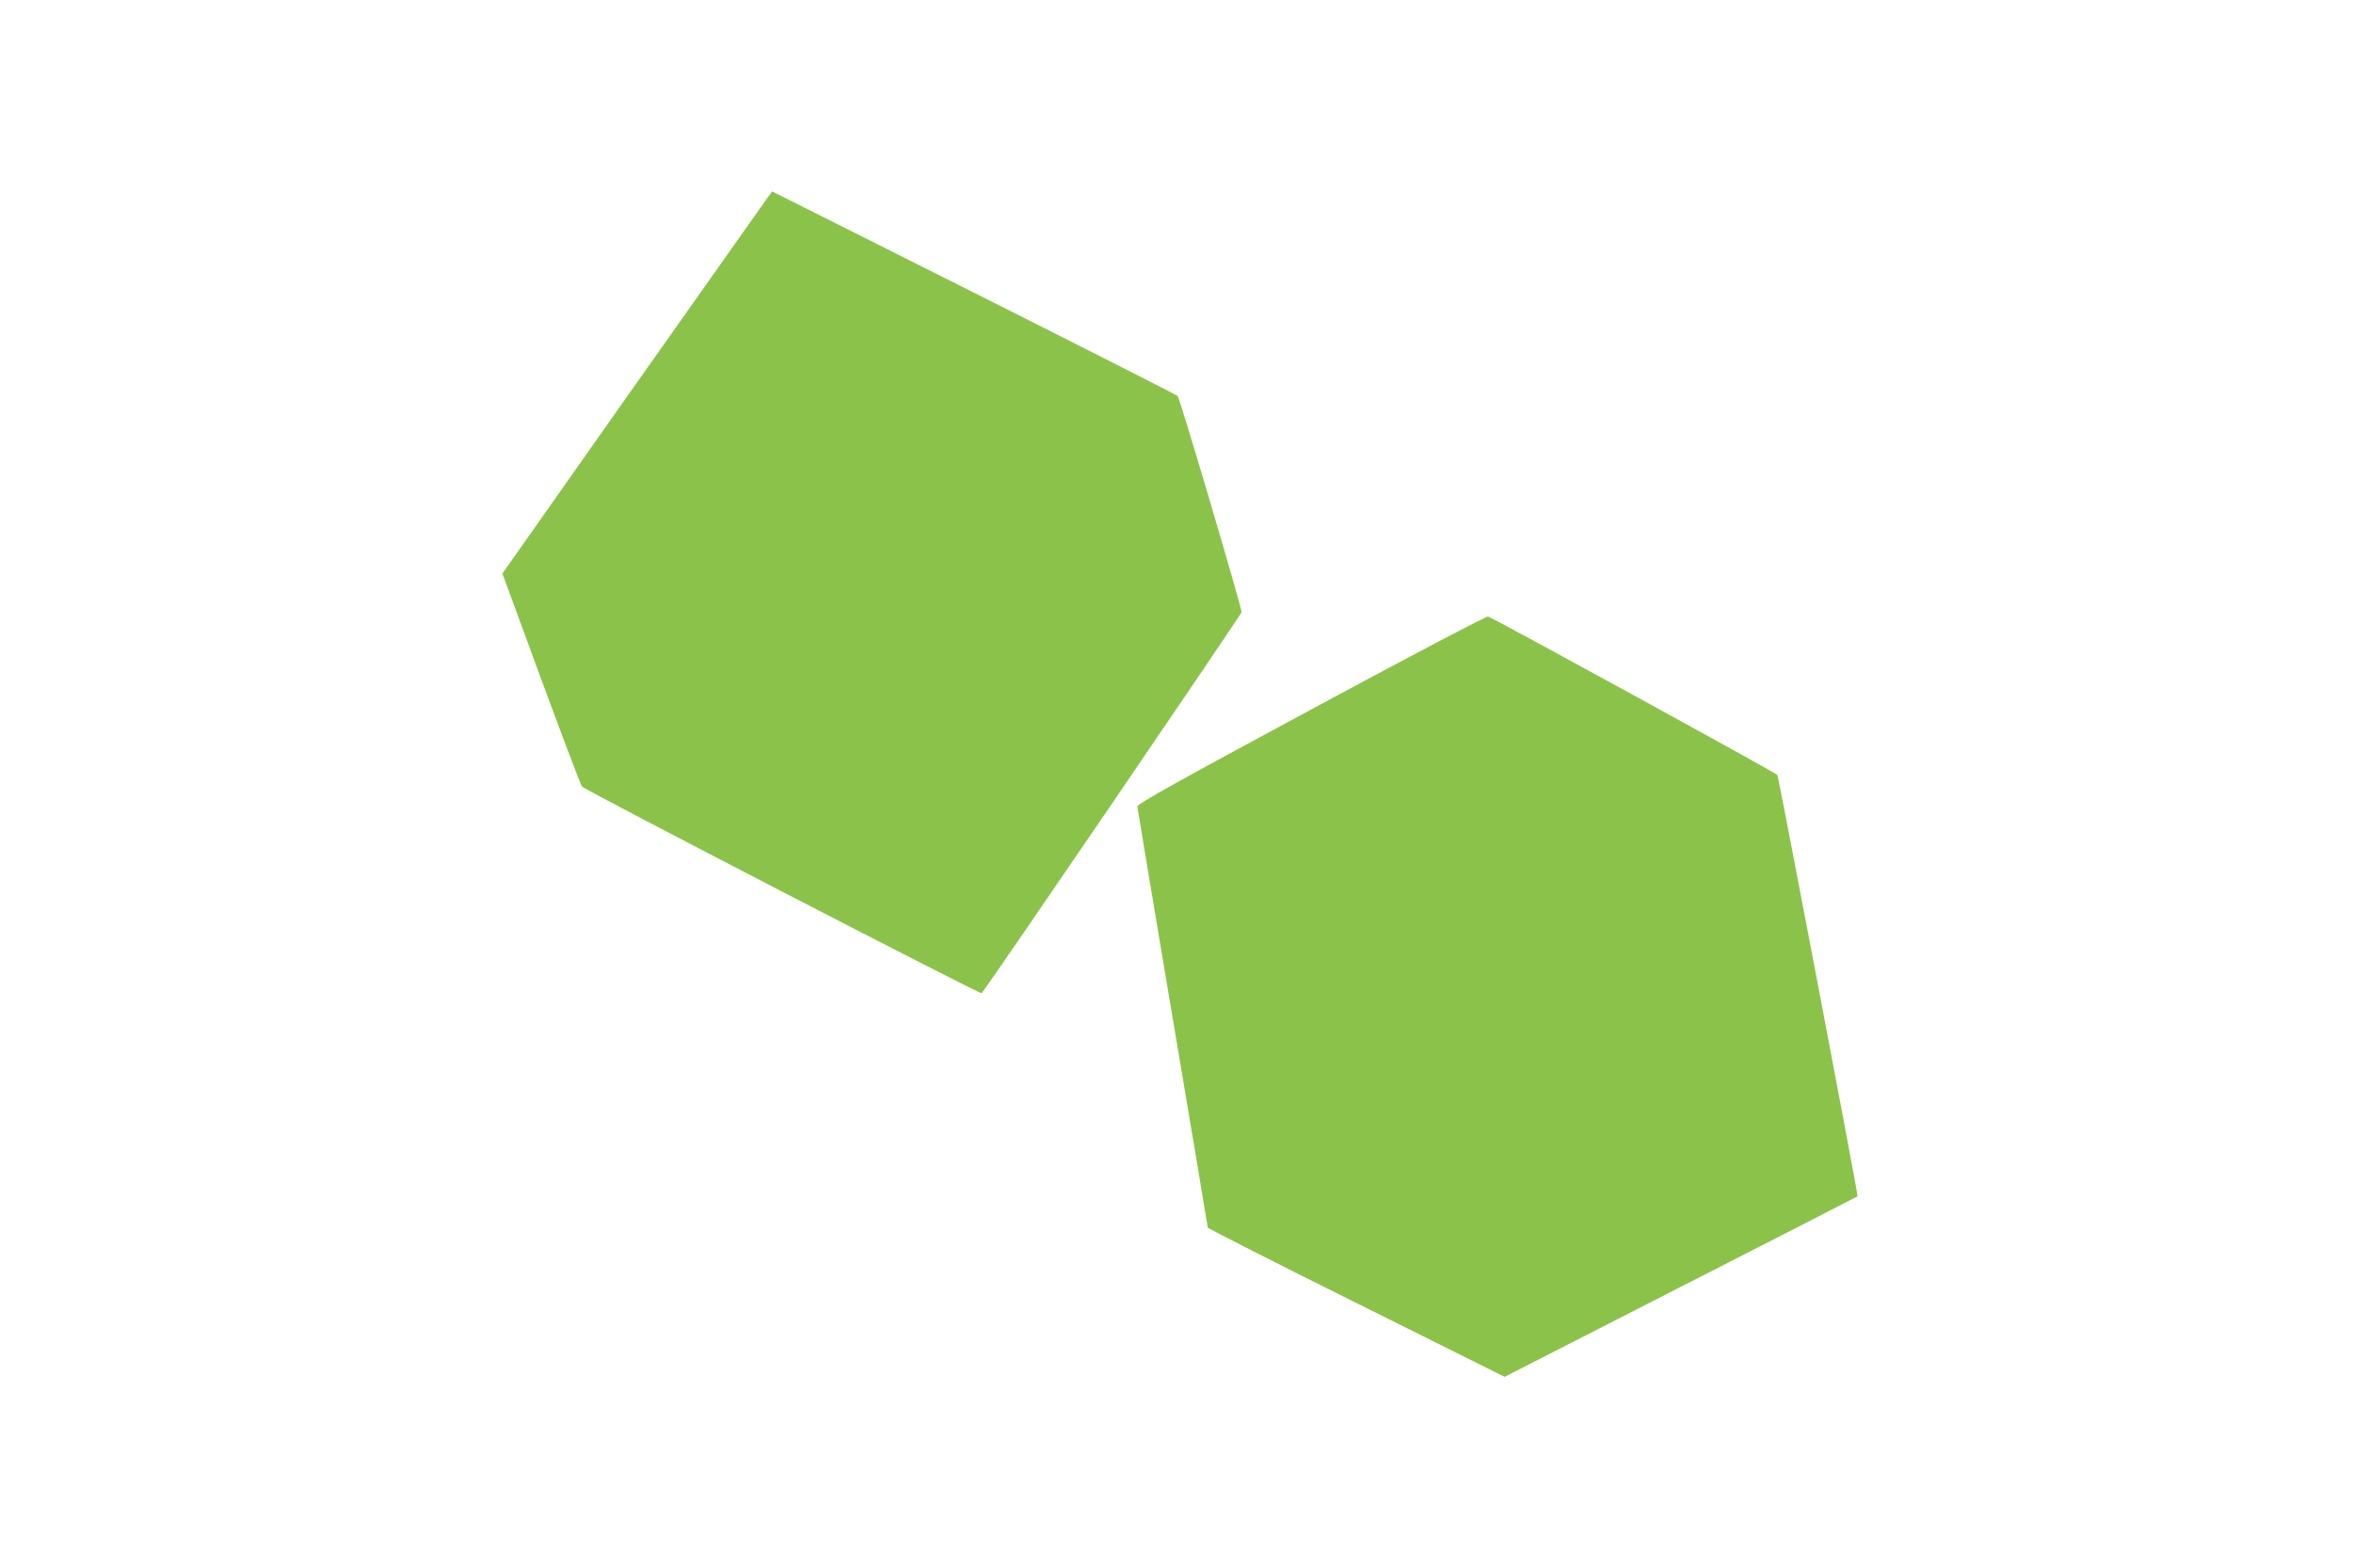
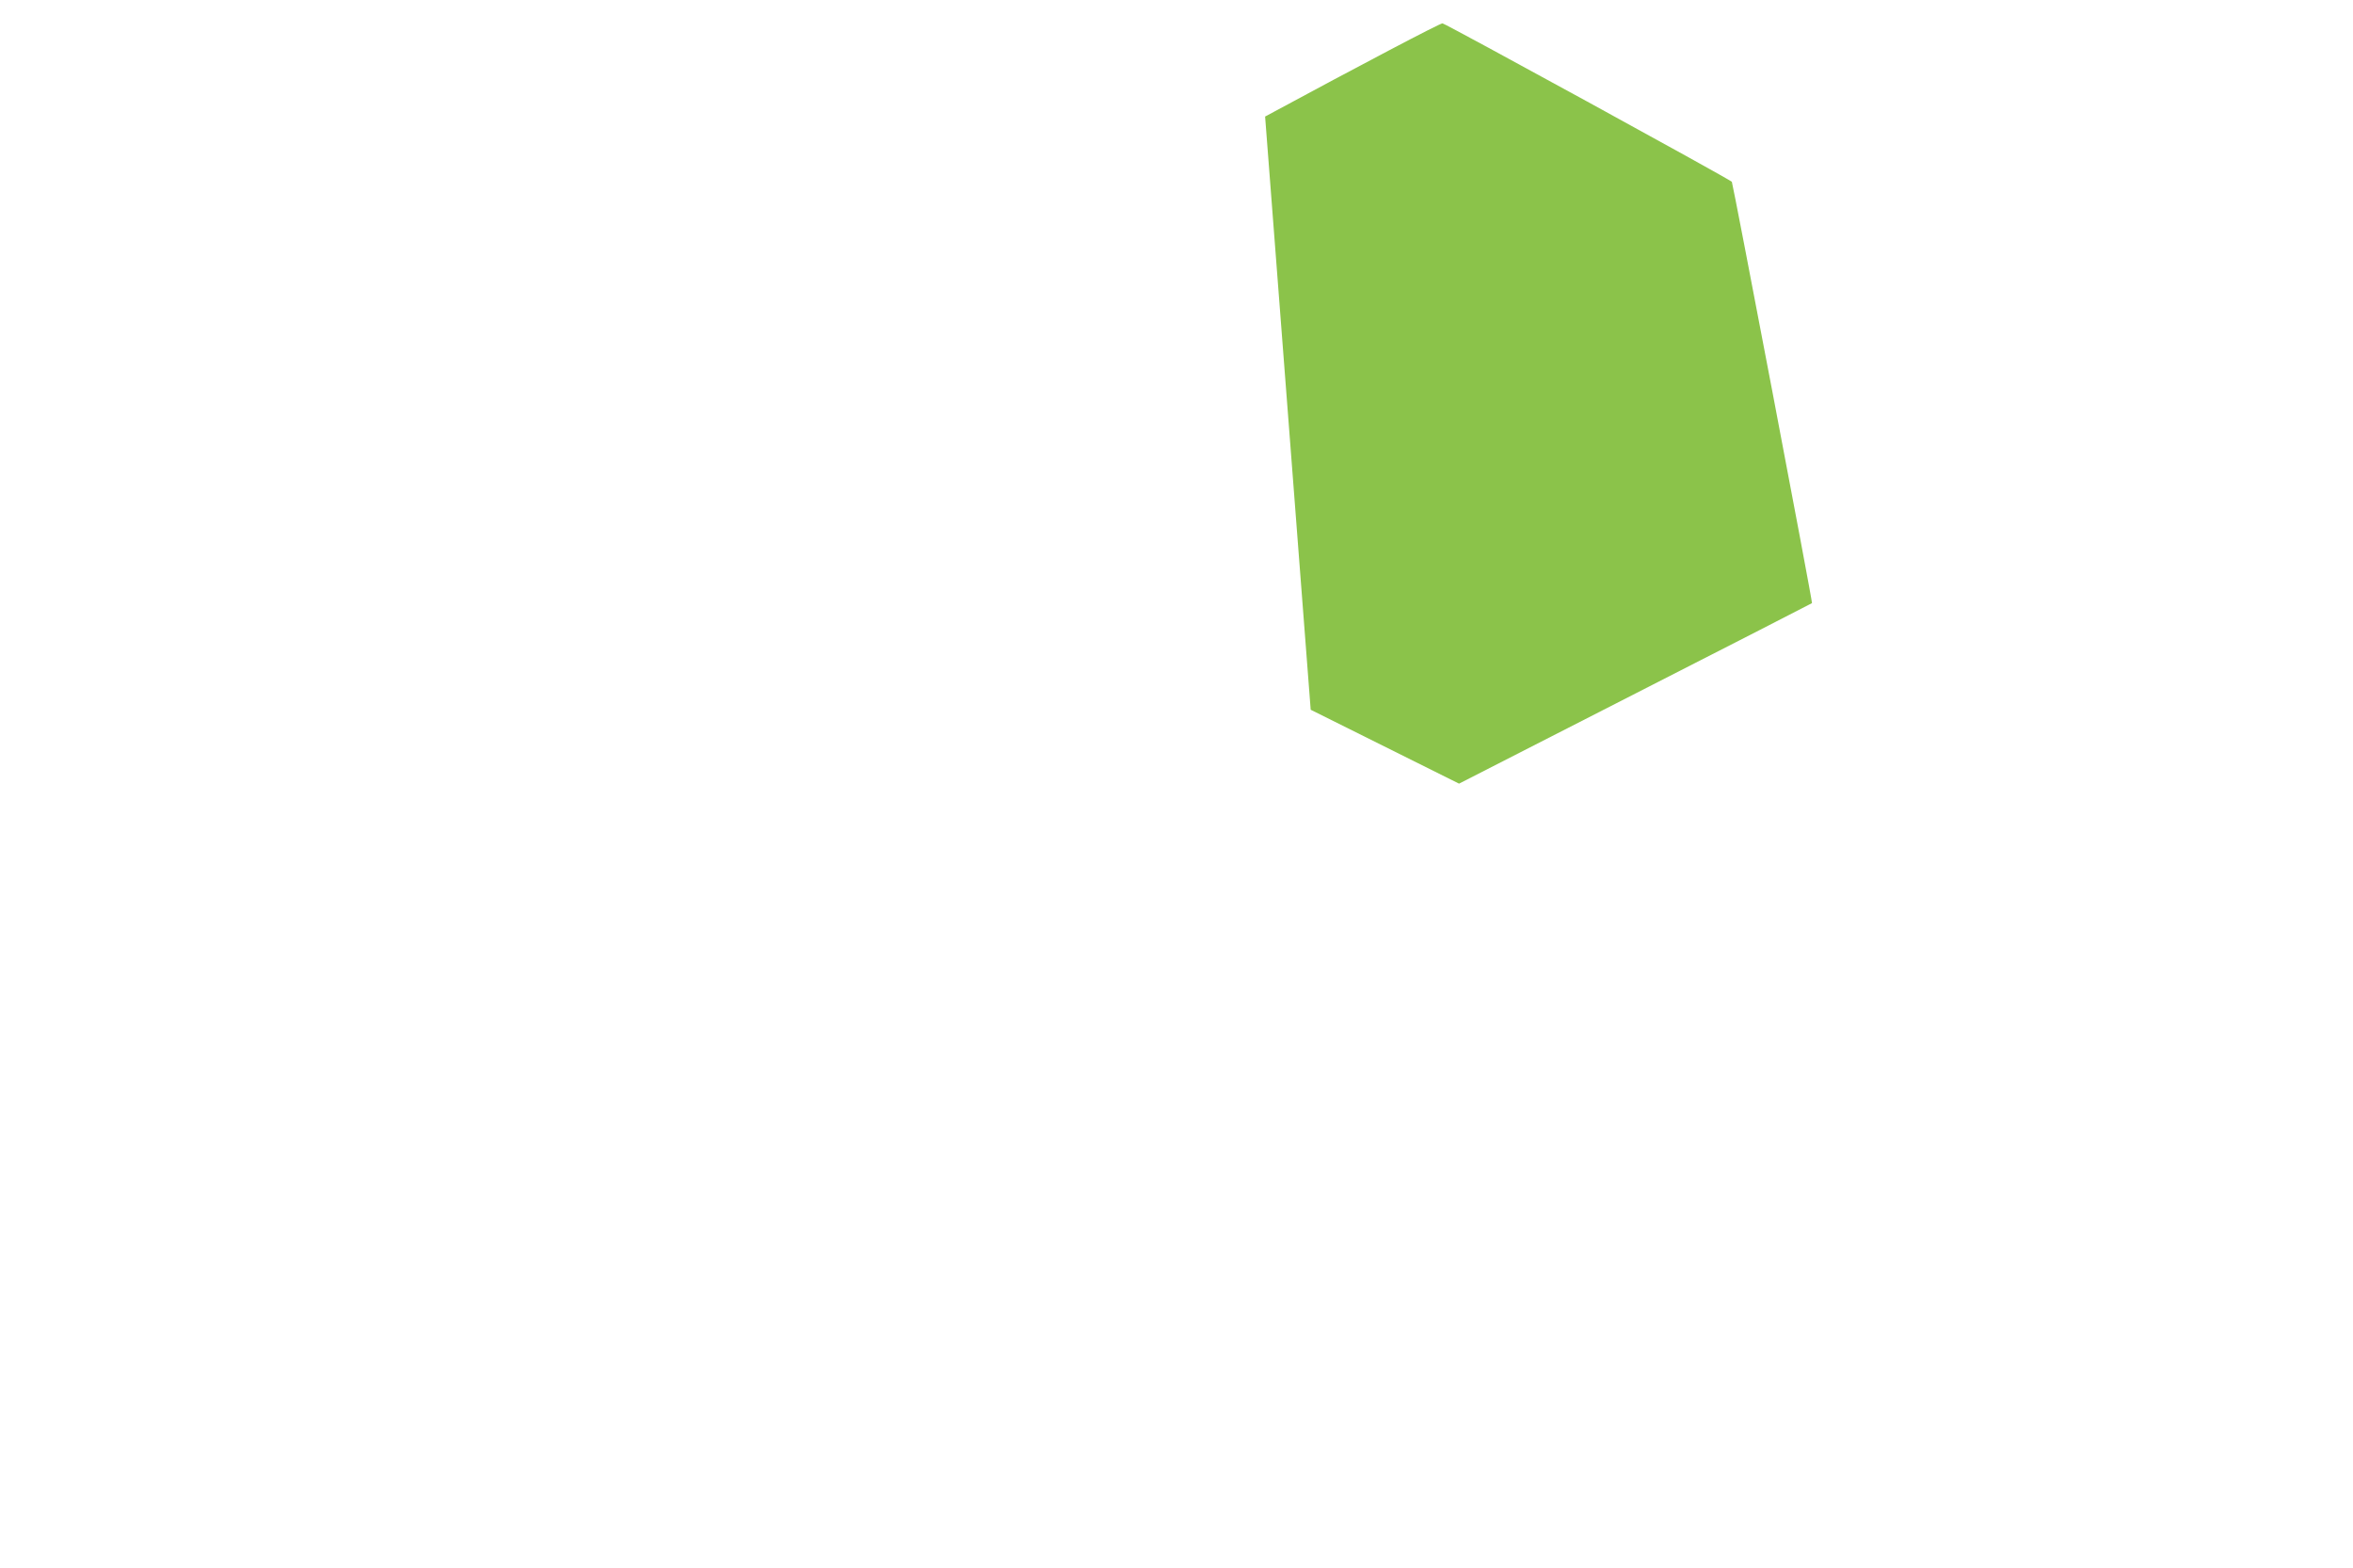
<svg xmlns="http://www.w3.org/2000/svg" version="1.0" width="1280pt" height="853pt" viewBox="0 0 1280 853" preserveAspectRatio="xMidYMid meet">
  <g transform="translate(0,853) scale(0.1,-0.1)" fill="#8bc34a" stroke="none">
-     <path d="M4131 7392 c-38 -53 -368 -521 -734 -1039 l-664 -943 211 -575 c117 -316 216 -579 222 -584 25 -24 2167 -1132 2174 -1124 35 40 1414 2062 1414 2073 0 28 -336 1165 -348 1176 -6 6 -505 259 -1108 562 l-1098 551 -69 -97z" />
-     <path d="M7130 4669 c-726 -391 -945 -513 -943 -527 1 -9 87 -527 192 -1150 105 -622 191 -1136 191 -1140 0 -4 363 -189 808 -410 l807 -402 959 490 c528 269 960 491 961 492 4 5 -431 2287 -436 2292 -15 16 -1557 860 -1574 862 -11 2 -439 -223 -965 -507z" />
+     <path d="M7130 4669 l807 -402 959 490 c528 269 960 491 961 492 4 5 -431 2287 -436 2292 -15 16 -1557 860 -1574 862 -11 2 -439 -223 -965 -507z" />
  </g>
</svg>